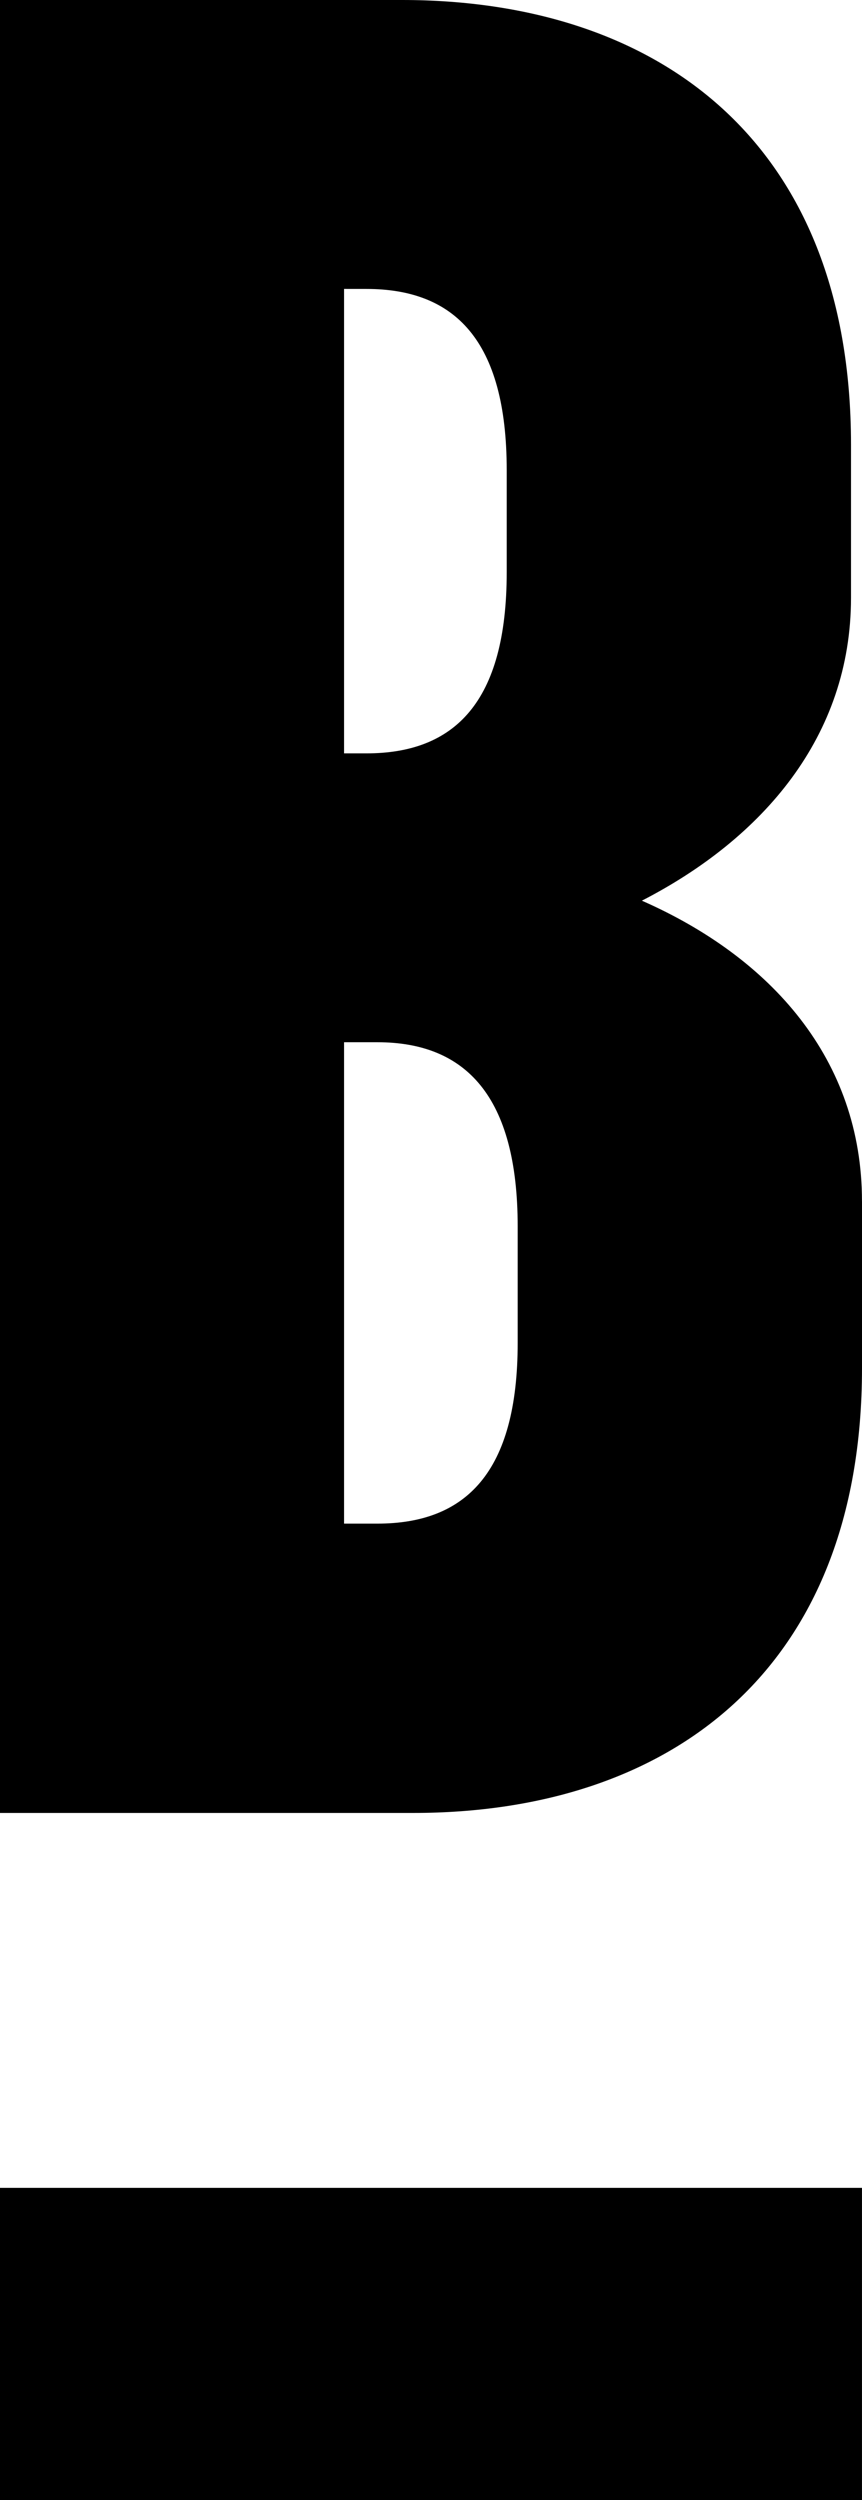
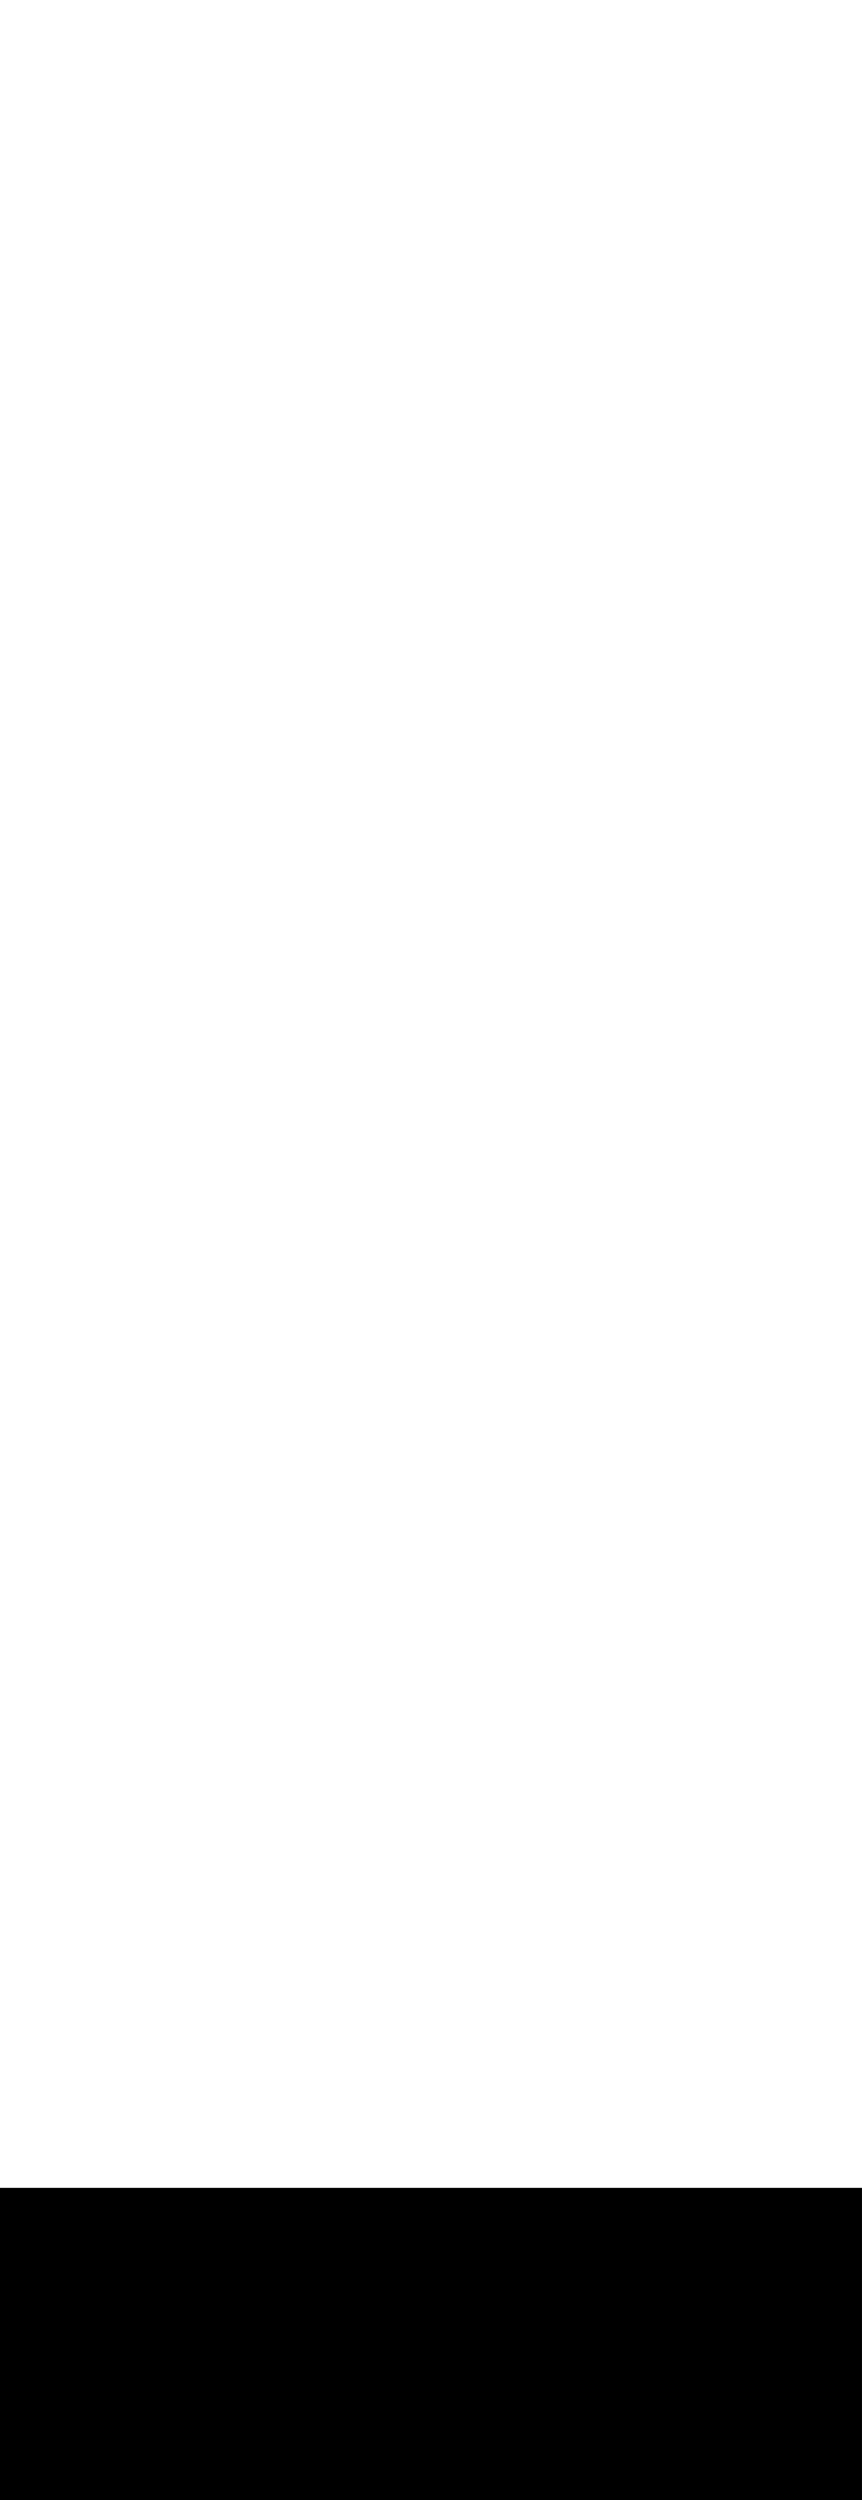
<svg xmlns="http://www.w3.org/2000/svg" width="34.496" height="100" viewBox="0 0 34.496 100">
  <g transform="translate(-247.762 -279.213)">
-     <path d="M282.258,327.262v6.674c0,12.113-7.718,17.793-17.961,17.793H247.762V279.213h16.086c10.252,0,17.97,5.666,17.97,17.781v6.131c0,5.545-3.533,9.627-8.369,12.114,5.165,2.274,8.808,6.343,8.808,12.023m-20.726-36.493v18.578h.895c3.518,0,5.614-2.034,5.614-7.247v-4.082c0-5.213-2.1-7.248-5.614-7.248Zm6.948,37.5c0-5.214-2.088-7.368-5.613-7.368h-1.335v19.255h1.335c3.525,0,5.613-2.033,5.613-7.232Z" />
    <rect width="34.495" height="12.488" transform="translate(247.762 366.725)" />
  </g>
</svg>